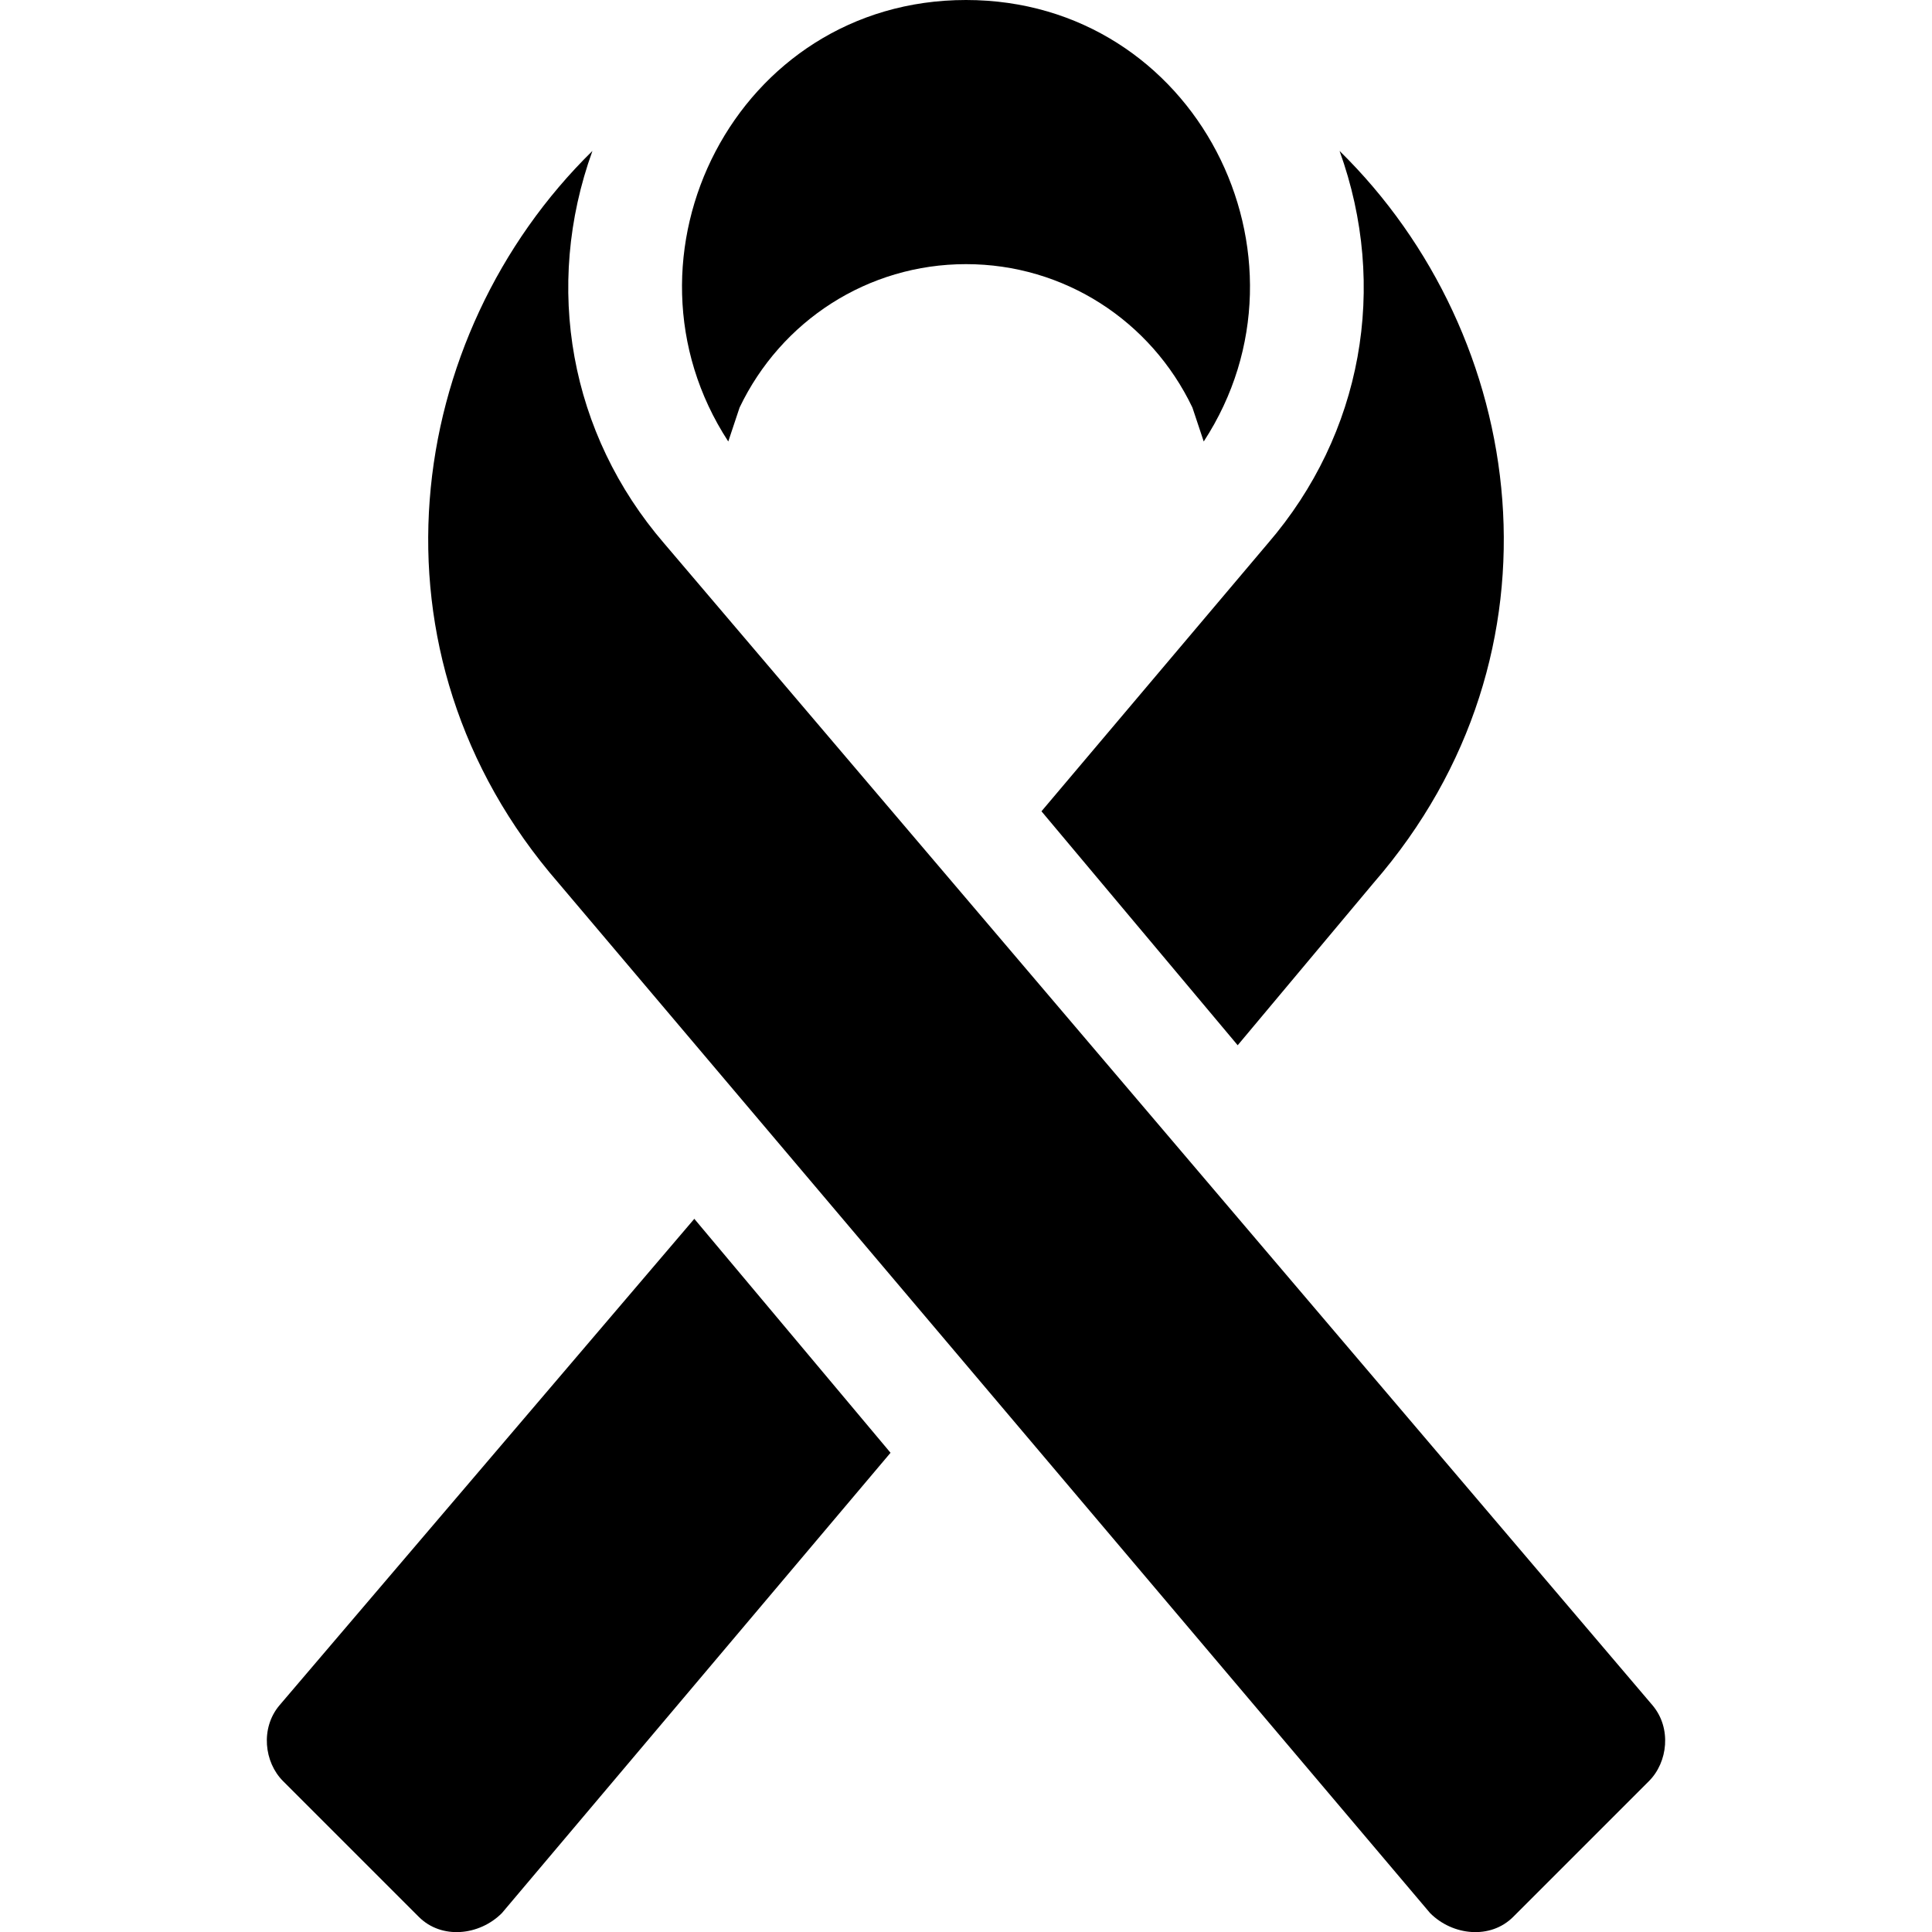
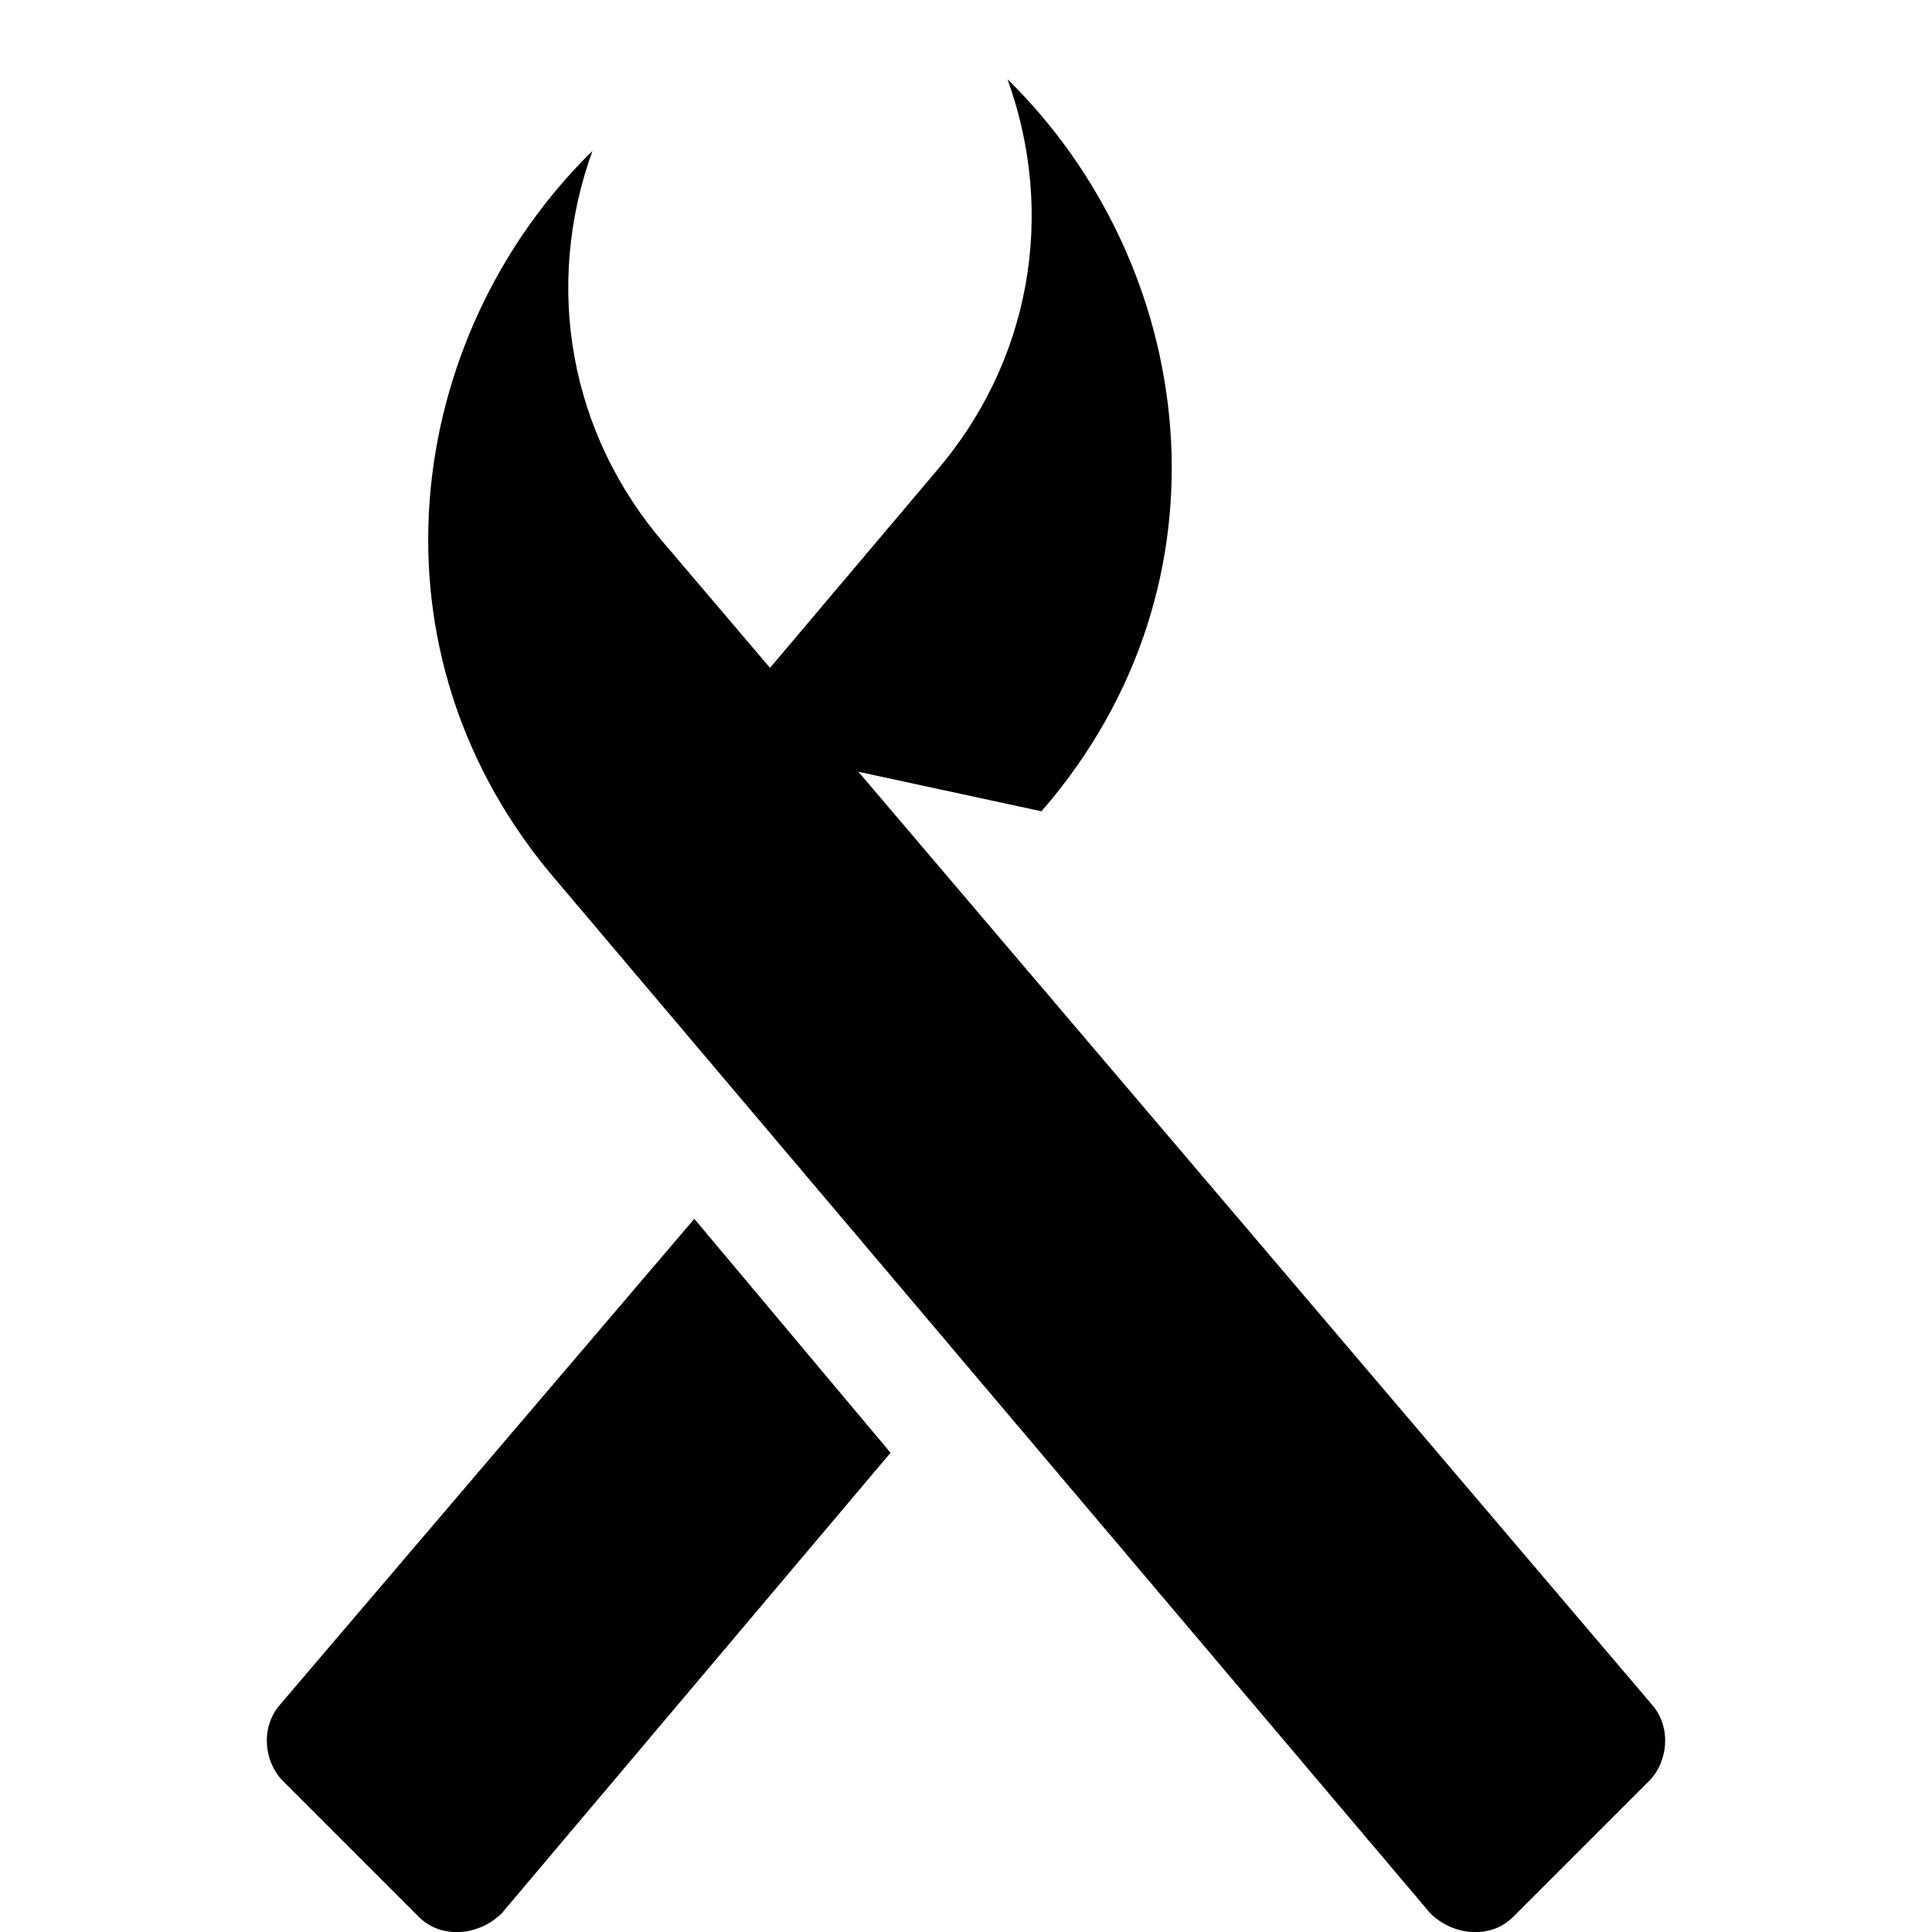
<svg xmlns="http://www.w3.org/2000/svg" xml:space="preserve" width="512px" height="512px" version="1.1" style="shape-rendering:geometricPrecision; text-rendering:geometricPrecision; image-rendering:optimizeQuality; fill-rule:evenodd; clip-rule:evenodd" viewBox="0 0 512 512">
  <defs>
    <style type="text/css">
   
    .fil0 {fill:black}
   
  </style>
  </defs>
  <g id="Warstwa_x0020_1">
    <g id="_2119395258080">
-       <path class="fil0" d="M196 108c11,-23 34,-38 60,-38 26,0 49,15 60,38 1,3 2,6 3,9 32,-49 -2,-117 -63,-117 -61,0 -95,68 -63,117 1,-3 2,-6 3,-9l0 0z" />
      <path class="fil0" d="M438 452l-262 -308c-25,-29 -32,-68 -19,-104 -50,49 -62,133 -9,194l231 273c6,6 16,7 22,1l36 -36c5,-5 6,-14 1,-20l0 0z" />
-       <path class="fil0" d="M276 215l52 62 36 -43c53,-61 41,-145 -9,-194 13,36 6,75 -19,104l-60 71z" />
+       <path class="fil0" d="M276 215c53,-61 41,-145 -9,-194 13,36 6,75 -19,104l-60 71z" />
      <path class="fil0" d="M74 452c-5,6 -4,15 1,20l36 36c6,6 16,5 22,-1l103 -122 -52 -62 -110 129z" />
    </g>
  </g>
</svg>